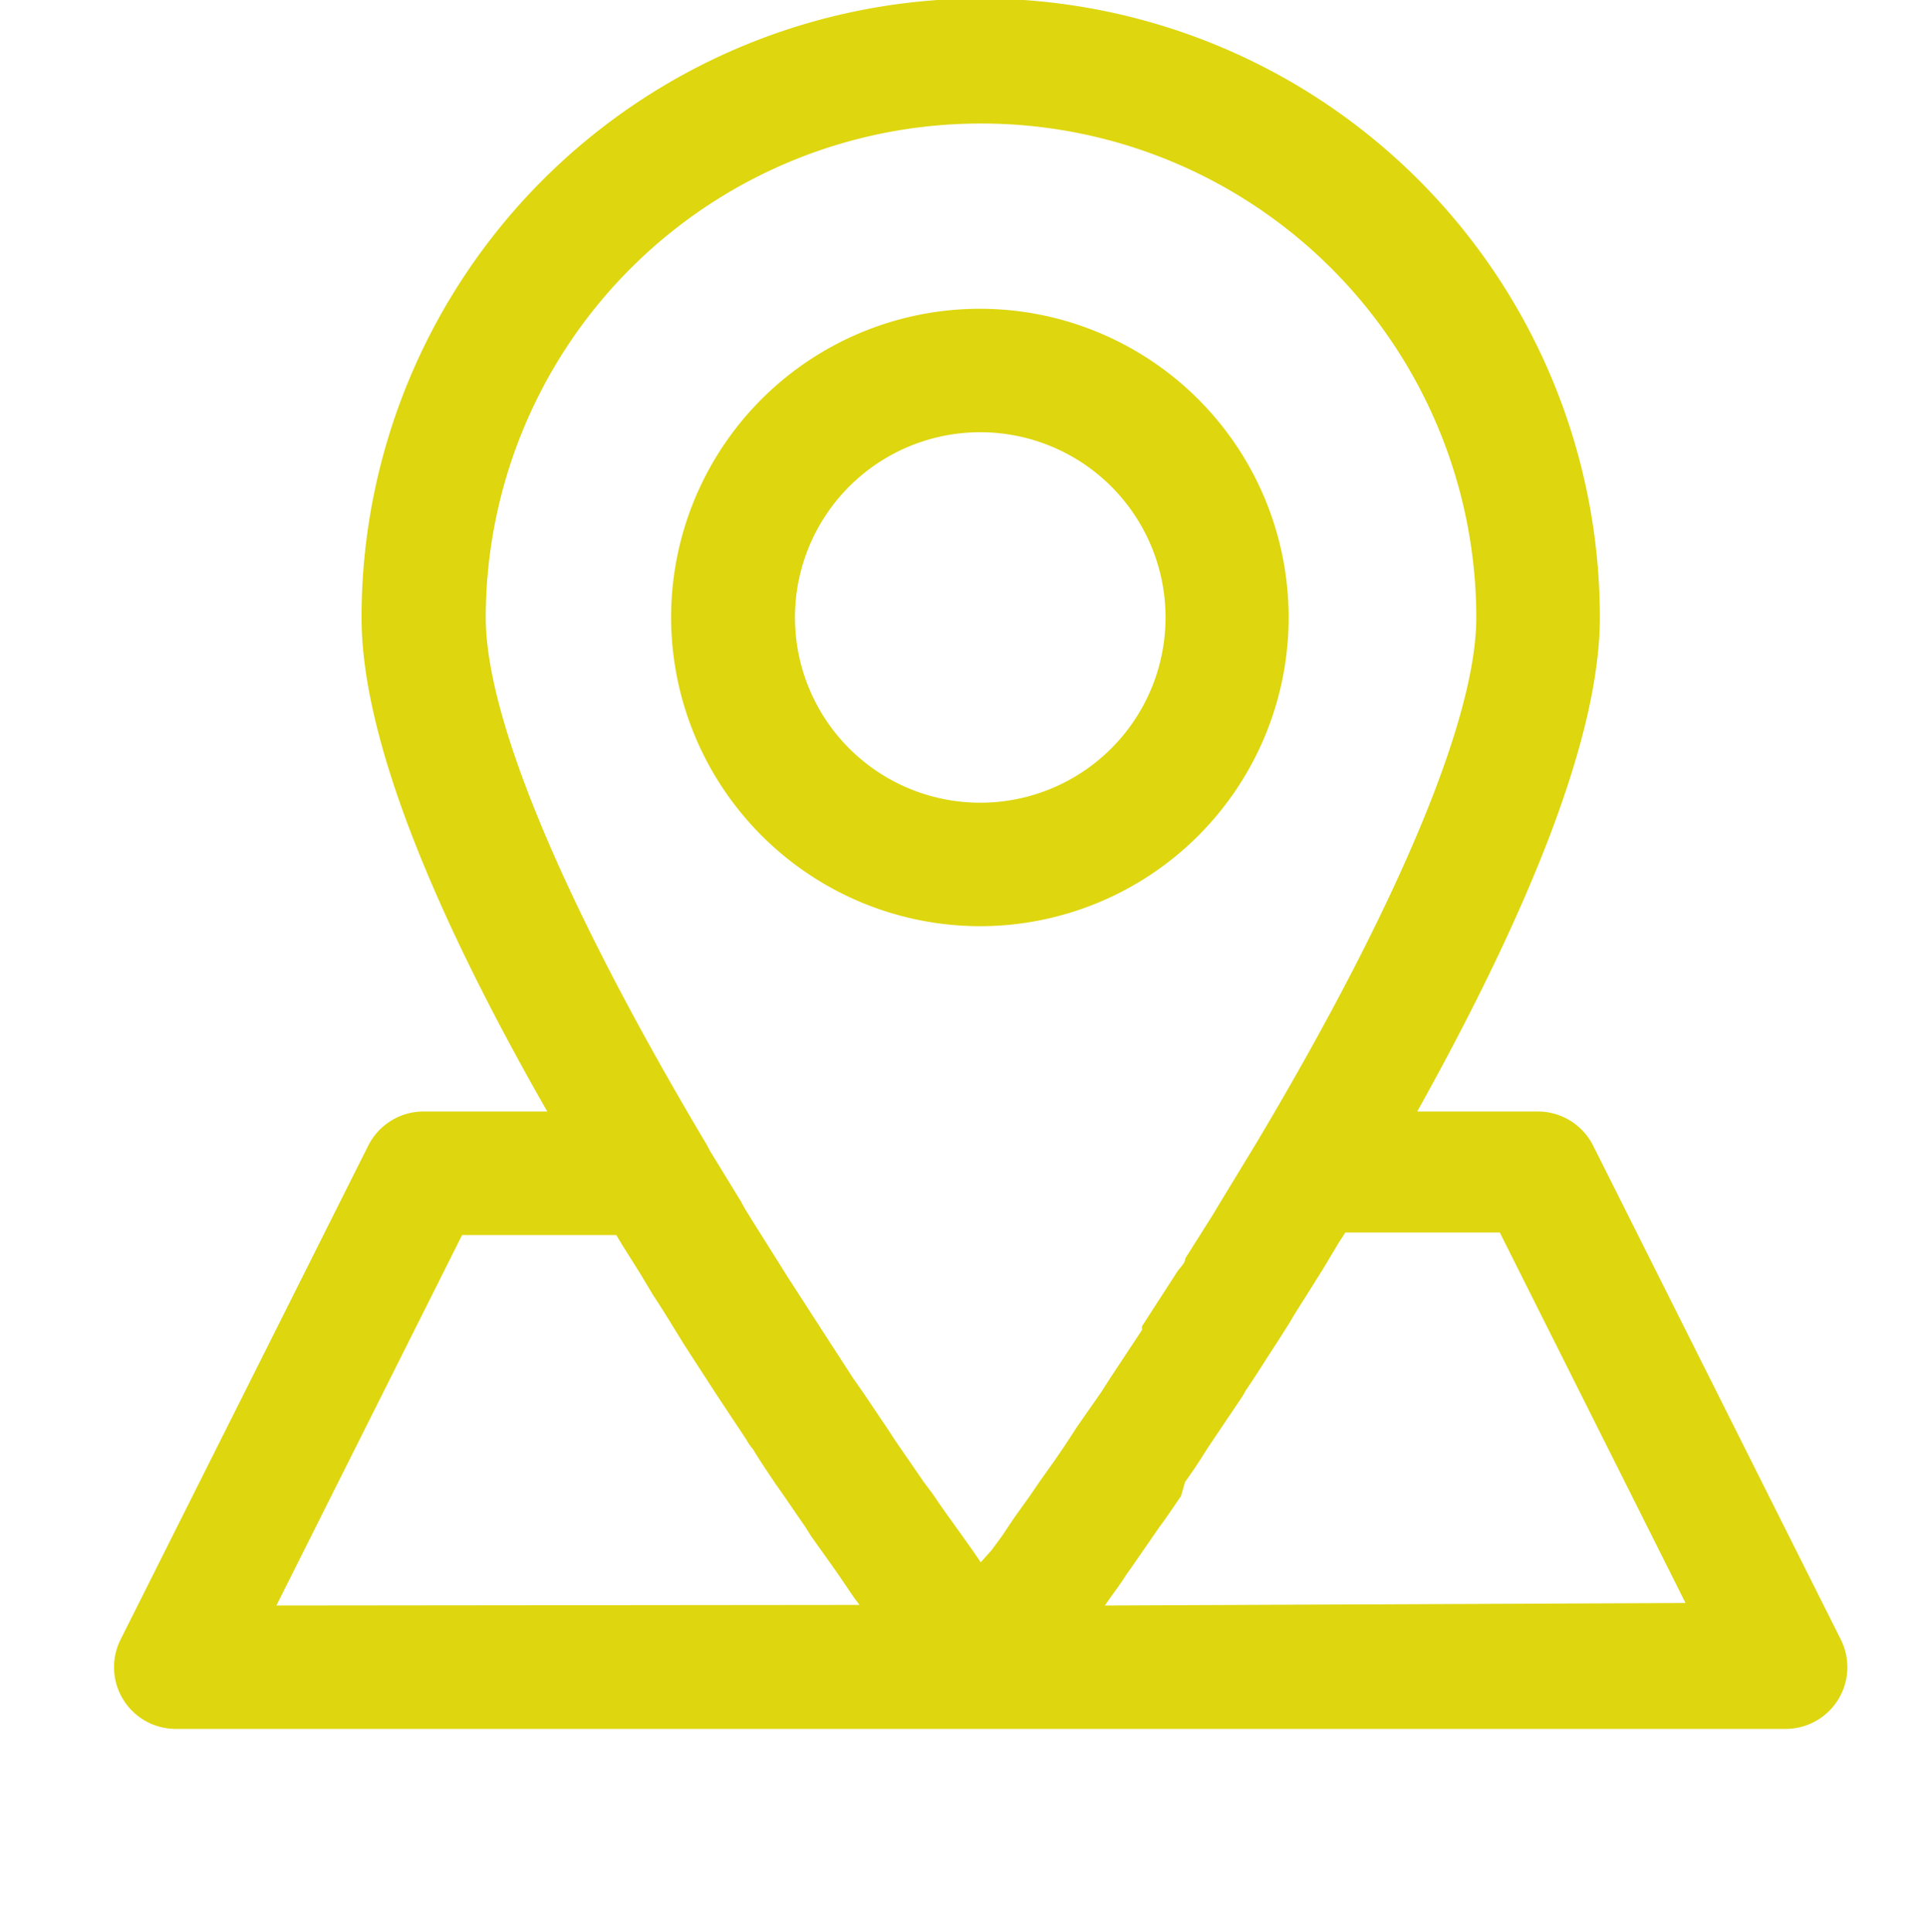
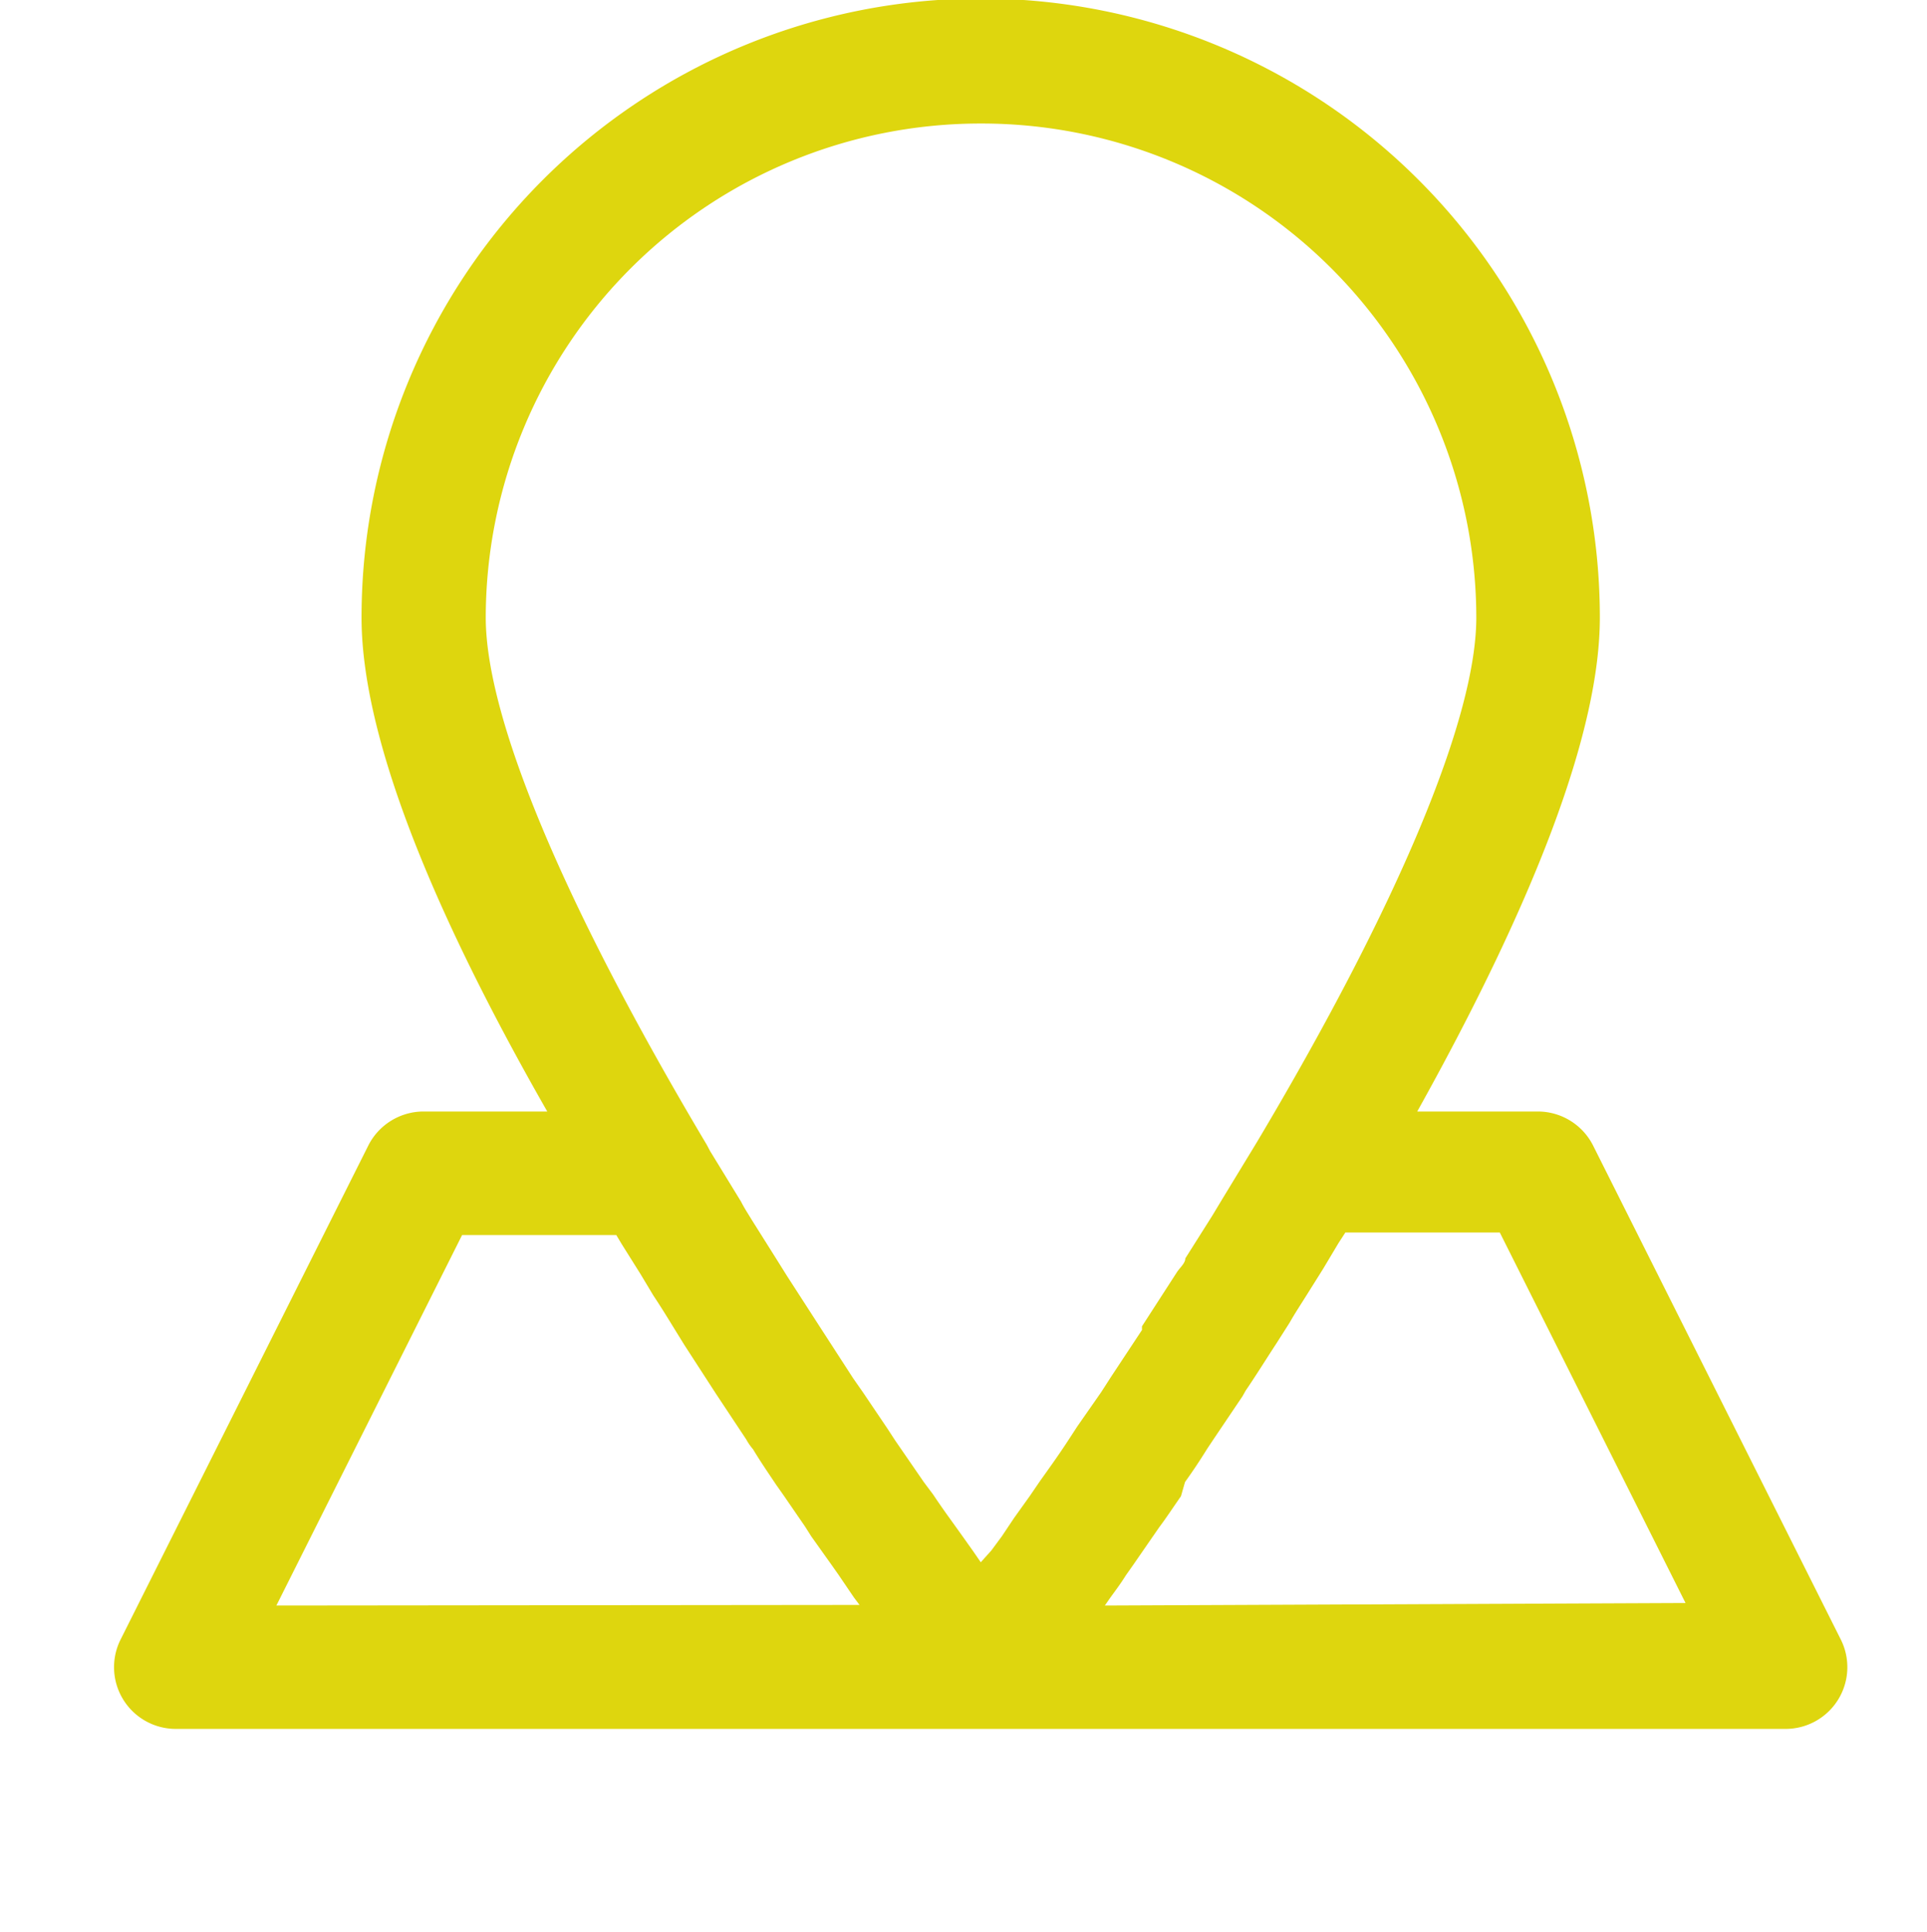
<svg xmlns="http://www.w3.org/2000/svg" width="26" height="26.07" viewBox="0 0 26 26.07">
  <g id="Grupo_27241" data-name="Grupo 27241" transform="translate(-579.461 -243.93)">
    <g id="SVGRepo_iconCarrier" transform="translate(581 243.93)">
      <g id="Layer_11" data-name="Layer 11" transform="translate(0)">
-         <path id="Trazado_4748" data-name="Trazado 4748" d="M15.177,15.333A4.166,4.166,0,1,0,11,11.166,4.172,4.172,0,0,0,15.177,15.333Zm0-6.666a2.5,2.5,0,1,1-2.506,2.5A2.5,2.5,0,0,1,15.177,8.667Z" transform="translate(-3.484 -2.834)" fill="#ded60e" />
        <path id="Trazado_4749" data-name="Trazado 4749" d="M25.3,24.124l-3.342-6.666A.836.836,0,0,0,21.215,17H19.586c1.629-2.925,2.464-5.166,2.464-6.666a8.354,8.354,0,0,0-16.708,0c0,1.5.835,3.742,2.506,6.666H6.178a.836.836,0,0,0-.744.458L2.092,24.124a.833.833,0,0,0,.744,1.208h21.72a.833.833,0,0,0,.744-1.208ZM13.7,3.667a6.675,6.675,0,0,1,6.683,6.666c0,1.358-1.053,3.875-2.957,7.075l-.476.783-.125.208-.368.583c0,.067-.075.125-.117.192l-.468.725v.05l-.418.633-.134.208L15,21.249l-.125.192c-.125.192-.251.367-.376.542l-.142.208-.209.292-.167.25-.142.192-.142.158-.109-.158-.142-.2-.167-.233q-.109-.15-.226-.325L12.928,22l-.384-.558-.109-.167-.326-.483-.134-.192-.426-.658h0l-.468-.725-.125-.2-.351-.558c-.05-.083-.1-.158-.142-.242l-.418-.683L10,17.449h0c-1.93-3.242-2.982-5.758-2.982-7.116A6.675,6.675,0,0,1,13.7,3.667Zm-9.507,20,2.506-5h2.08l.075.125.251.4.175.292c.1.15.192.3.284.45l.134.217.426.658h0l.409.617a.758.758,0,0,0,.092.133c.1.167.209.325.309.475l.1.142.292.425.084.133.267.375.1.142.209.308.075.1Zm11.178,0,.075-.108c.067-.092.142-.192.209-.3l.1-.142.259-.375.092-.133c.1-.133.192-.275.292-.417L16.453,22q.15-.208.3-.45l.1-.15.376-.558.042-.075c.142-.208.276-.425.418-.642l.175-.275c.075-.133.159-.258.242-.392l.209-.333.209-.35.092-.142H20.7l2.506,5Z" transform="translate(-2.003 -2)" fill="#ded60e" />
      </g>
    </g>
-     <rect id="Rectángulo_4218" data-name="Rectángulo 4218" width="26" height="26" transform="translate(579.461 244)" fill="none" />
  </g>
</svg>